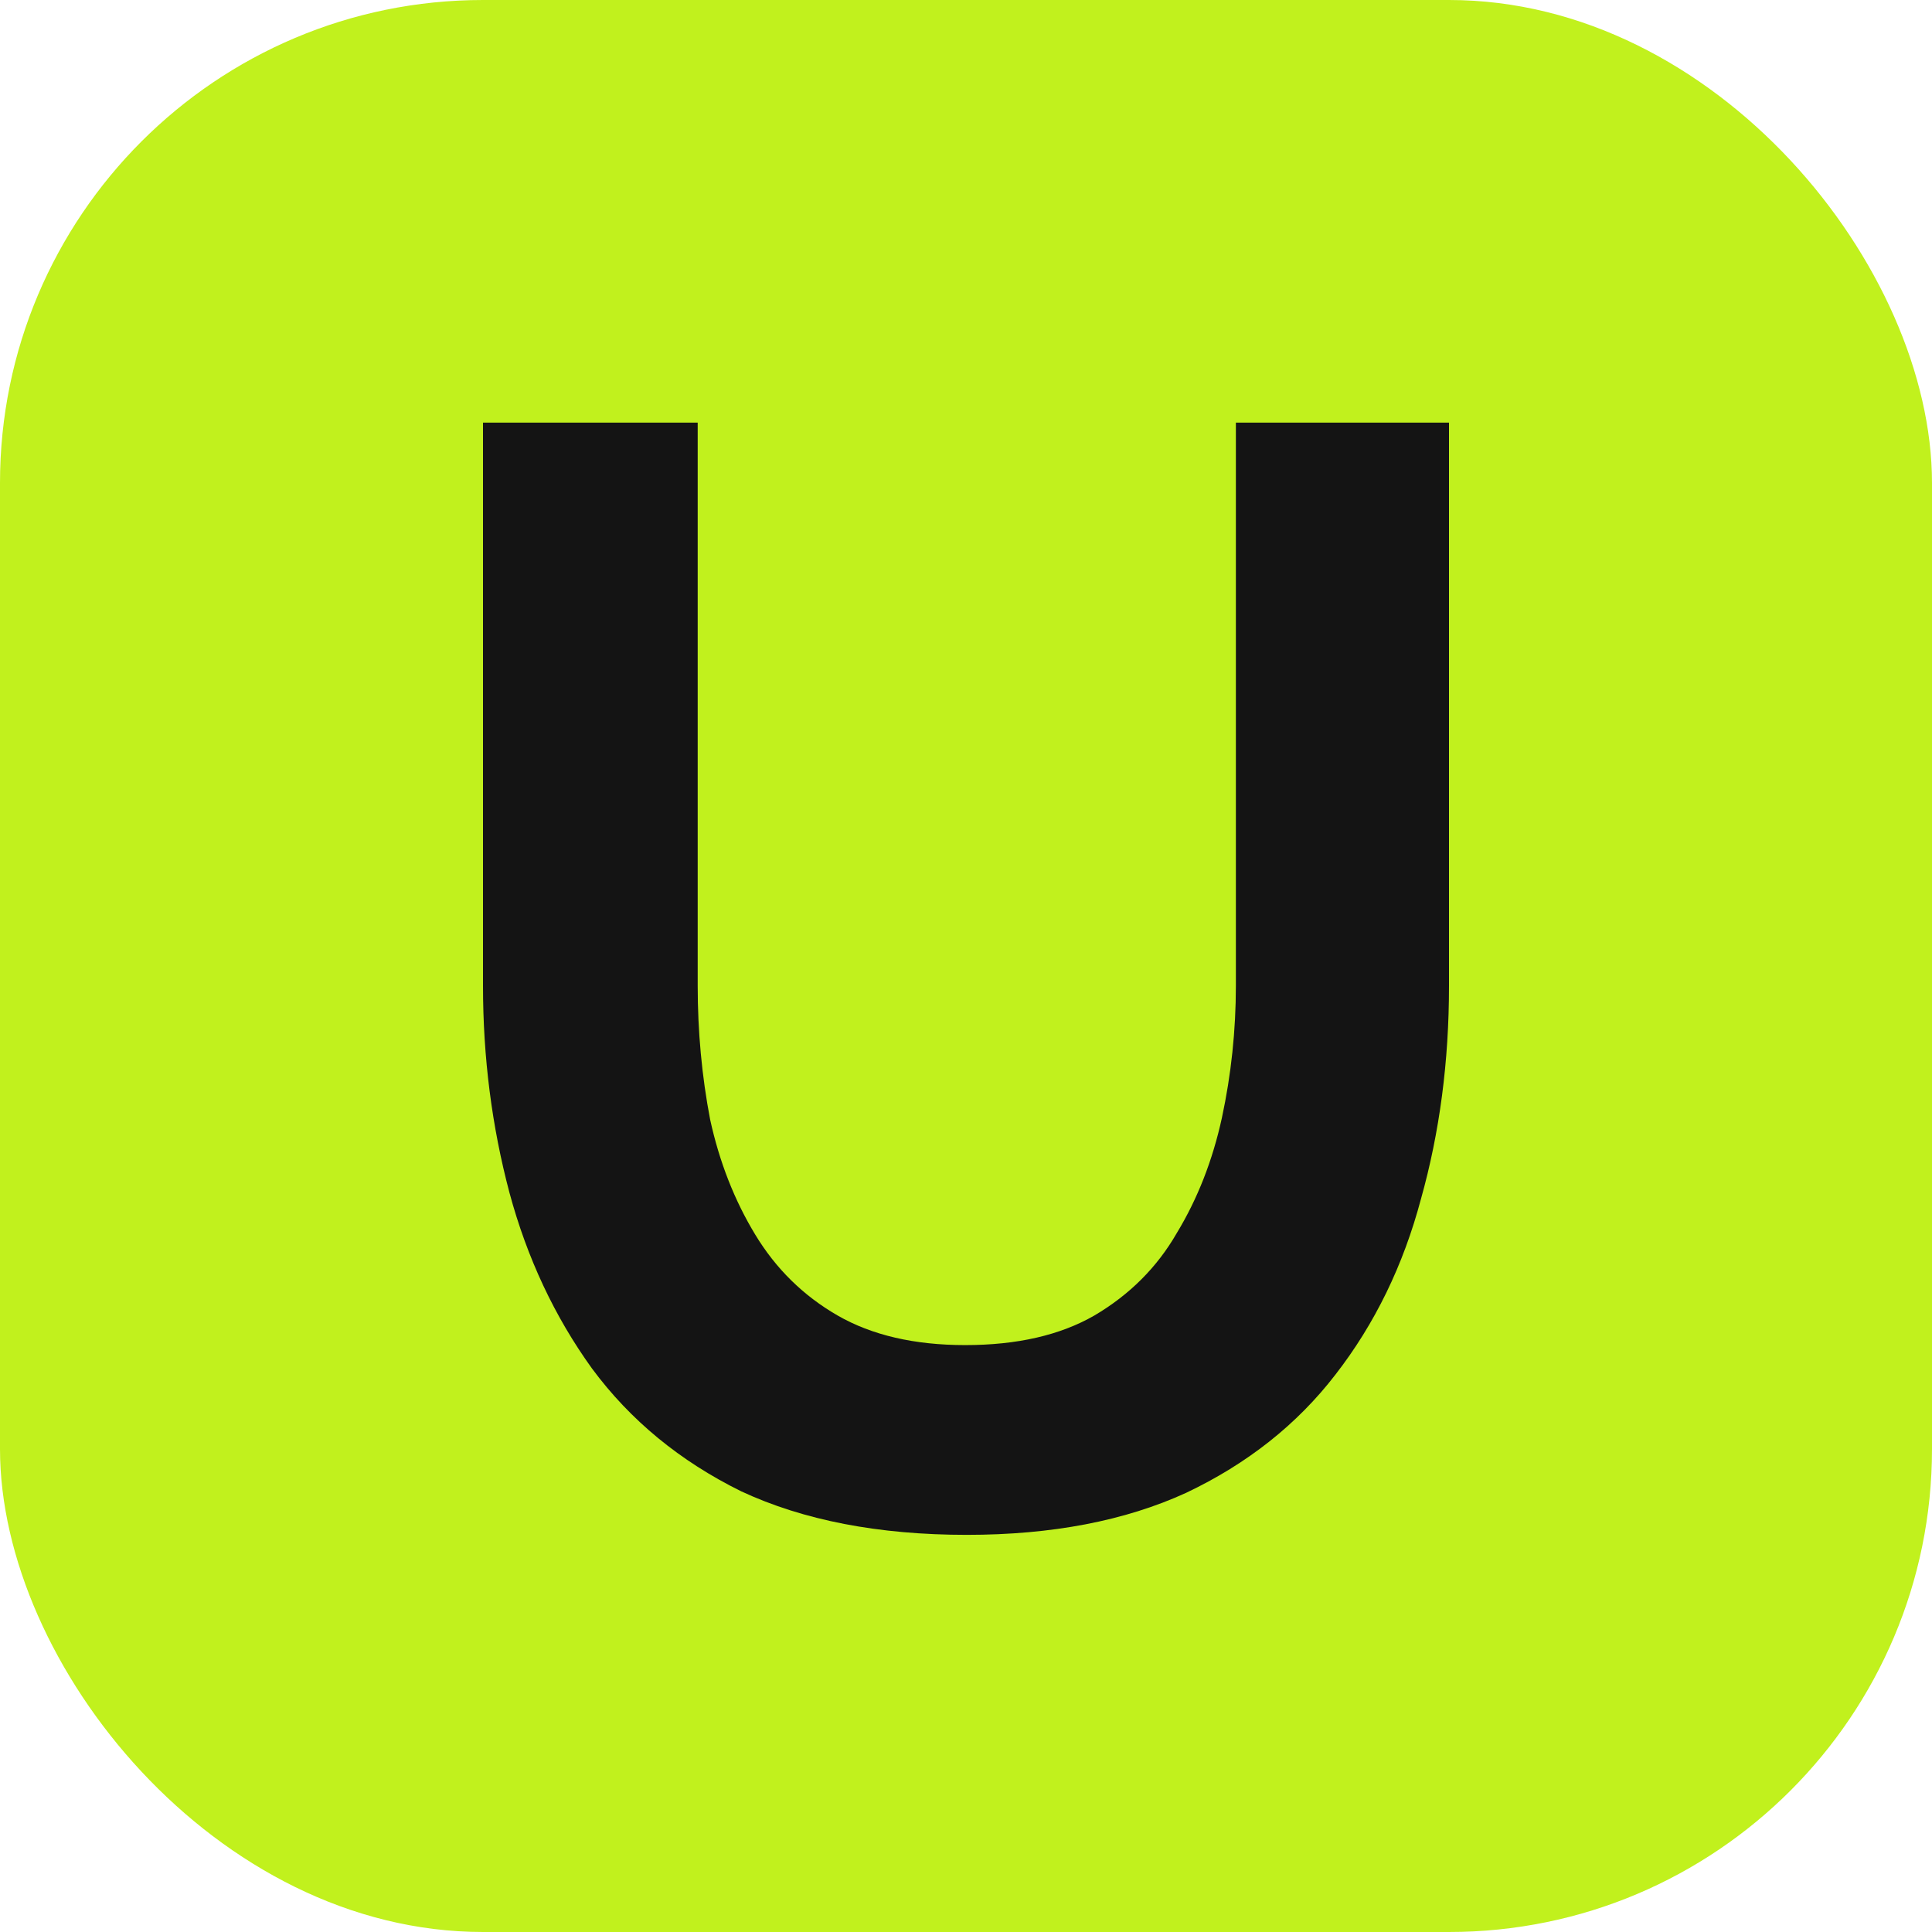
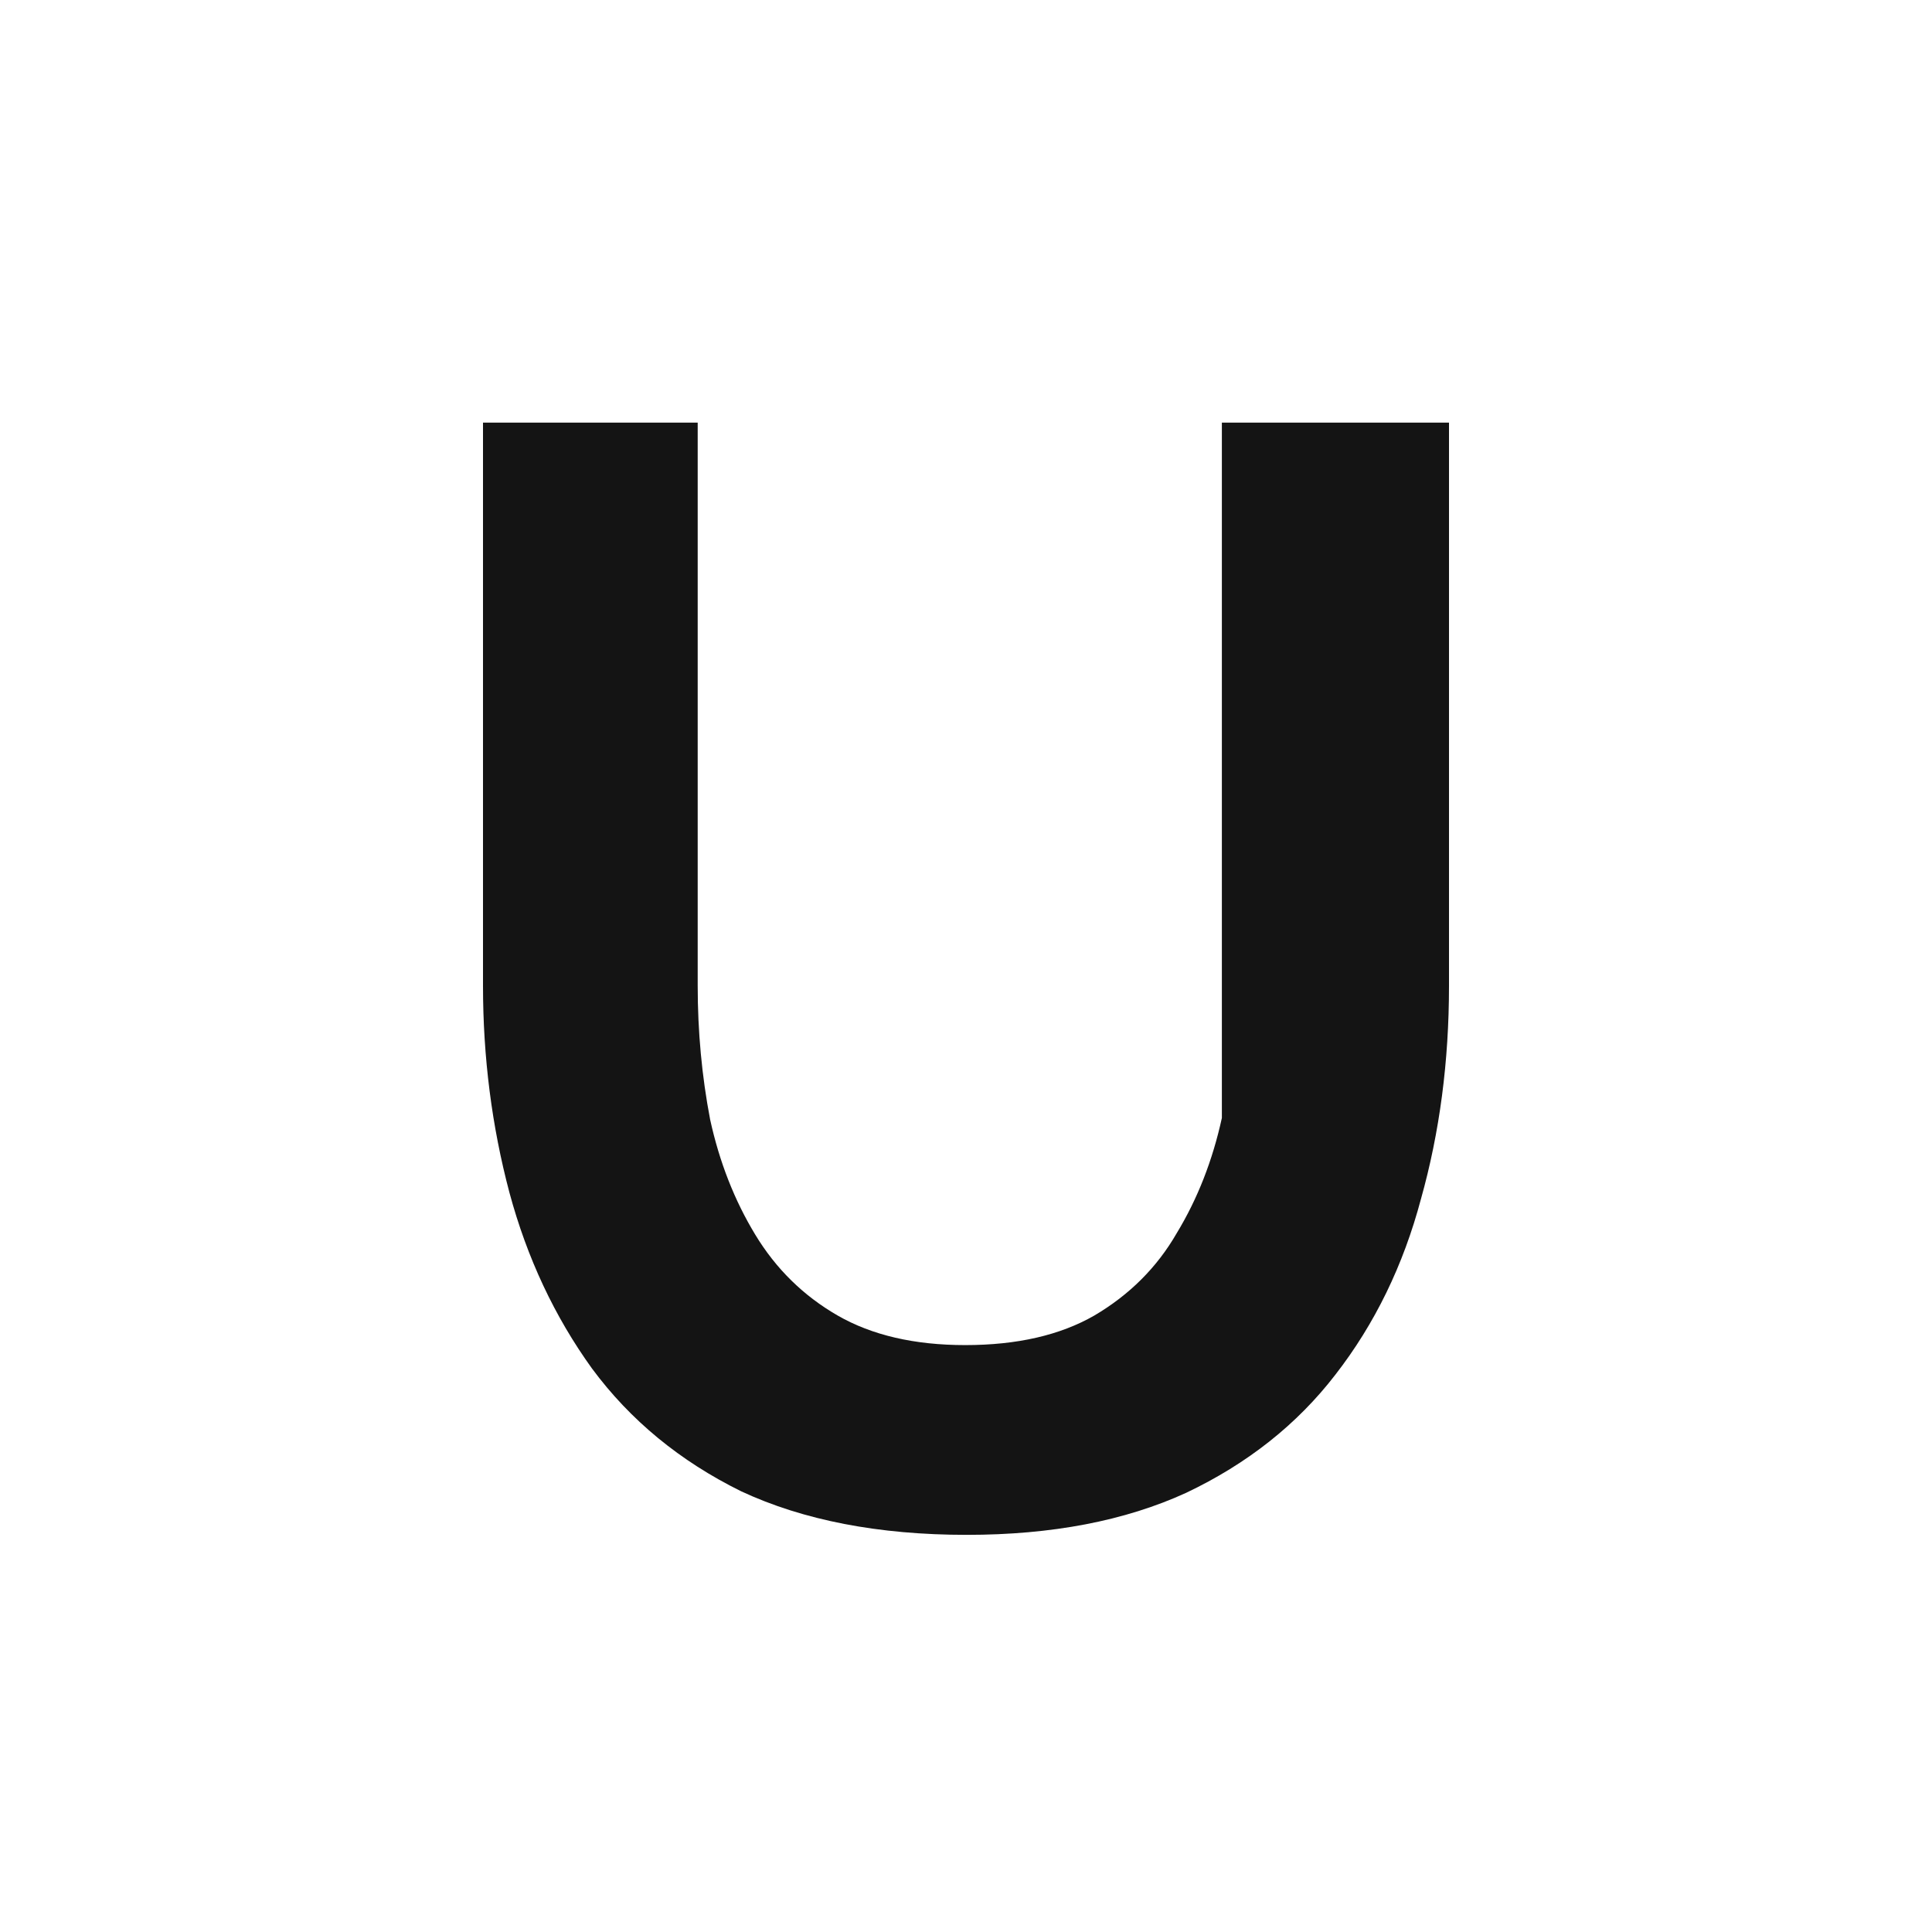
<svg xmlns="http://www.w3.org/2000/svg" width="32" height="32" viewBox="0 0 32 32" fill="none">
-   <rect width="32" height="32" rx="8" fill="#C1F11D" />
-   <path d="M16.013 25.422C14.553 25.422 13.308 25.181 12.277 24.701C11.264 24.202 10.439 23.524 9.804 22.665C9.185 21.806 8.73 20.836 8.438 19.754C8.146 18.654 8 17.512 8 16.327V7H11.556V16.327C11.556 17.083 11.624 17.821 11.762 18.543C11.916 19.247 12.165 19.882 12.509 20.449C12.852 21.016 13.308 21.463 13.874 21.789C14.441 22.115 15.146 22.279 15.987 22.279C16.846 22.279 17.559 22.115 18.126 21.789C18.71 21.445 19.165 20.99 19.491 20.424C19.835 19.857 20.084 19.221 20.238 18.517C20.393 17.796 20.47 17.066 20.47 16.327V7H24V16.327C24 17.581 23.845 18.757 23.536 19.857C23.244 20.956 22.772 21.927 22.119 22.768C21.484 23.593 20.659 24.245 19.646 24.726C18.632 25.19 17.421 25.422 16.013 25.422Z" fill="#141414" />
+   <path d="M16.013 25.422C14.553 25.422 13.308 25.181 12.277 24.701C11.264 24.202 10.439 23.524 9.804 22.665C9.185 21.806 8.73 20.836 8.438 19.754C8.146 18.654 8 17.512 8 16.327V7H11.556V16.327C11.556 17.083 11.624 17.821 11.762 18.543C11.916 19.247 12.165 19.882 12.509 20.449C12.852 21.016 13.308 21.463 13.874 21.789C14.441 22.115 15.146 22.279 15.987 22.279C16.846 22.279 17.559 22.115 18.126 21.789C18.71 21.445 19.165 20.99 19.491 20.424C19.835 19.857 20.084 19.221 20.238 18.517V7H24V16.327C24 17.581 23.845 18.757 23.536 19.857C23.244 20.956 22.772 21.927 22.119 22.768C21.484 23.593 20.659 24.245 19.646 24.726C18.632 25.19 17.421 25.422 16.013 25.422Z" fill="#141414" />
</svg>